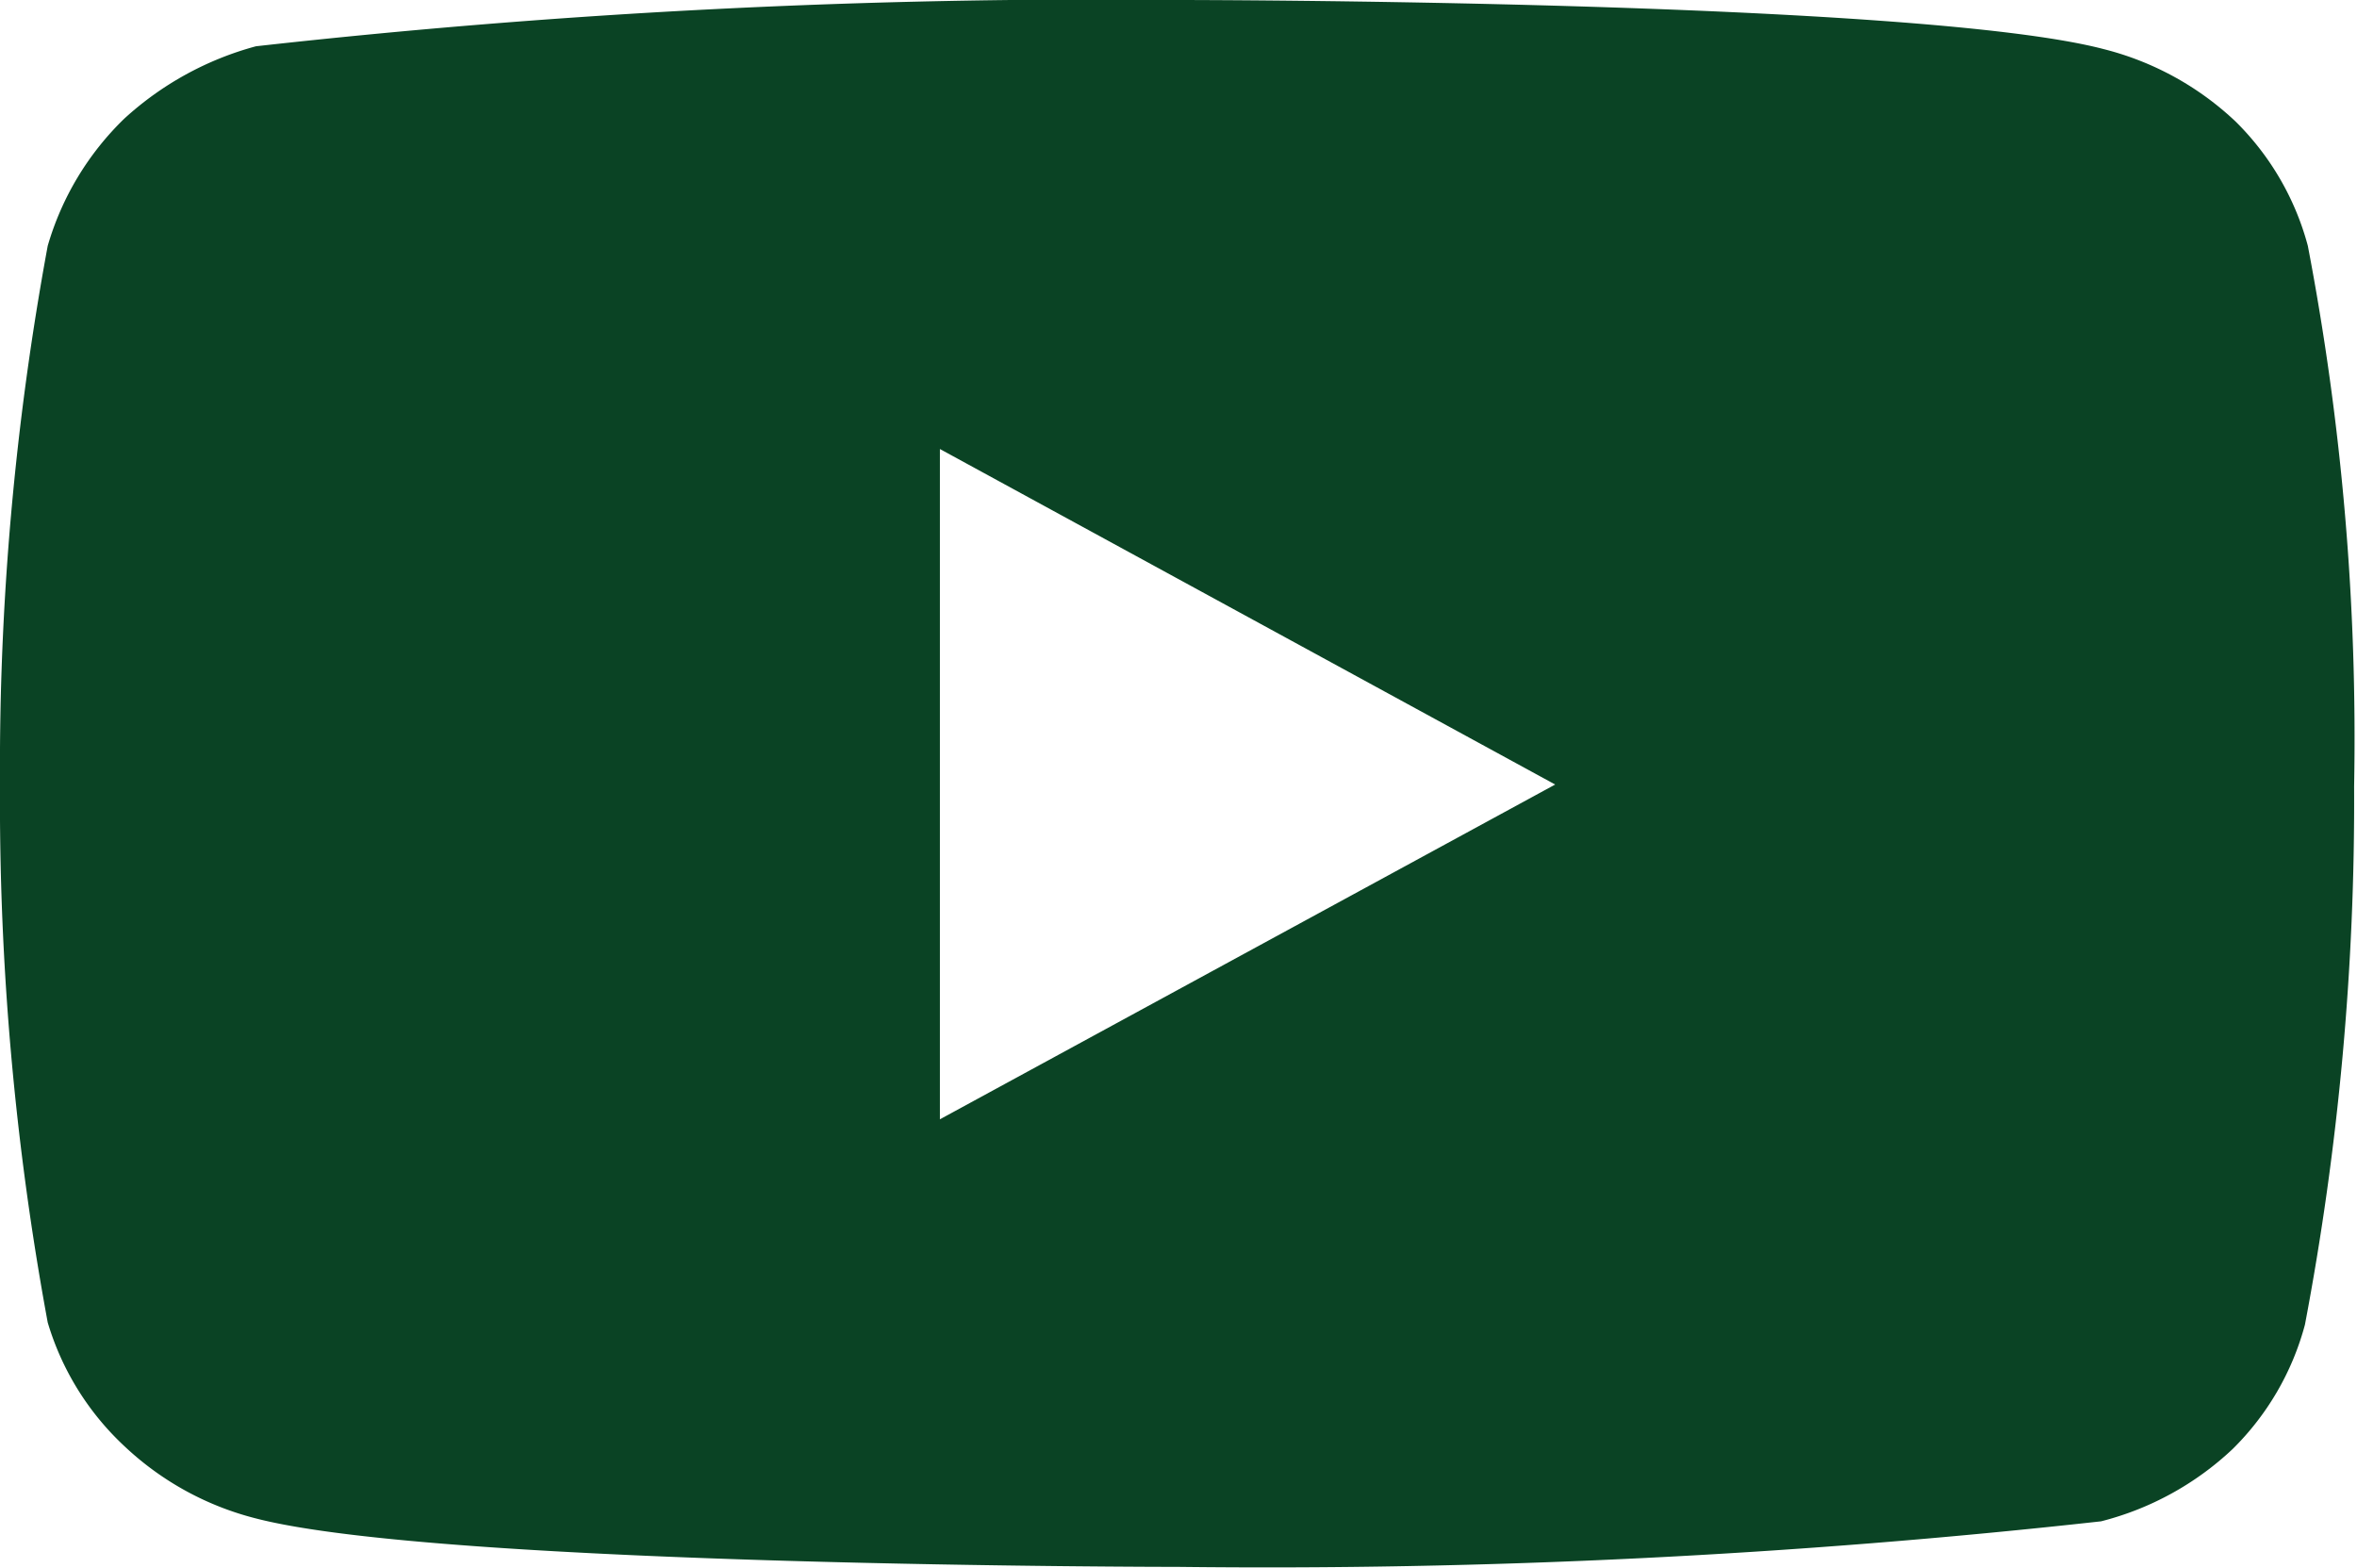
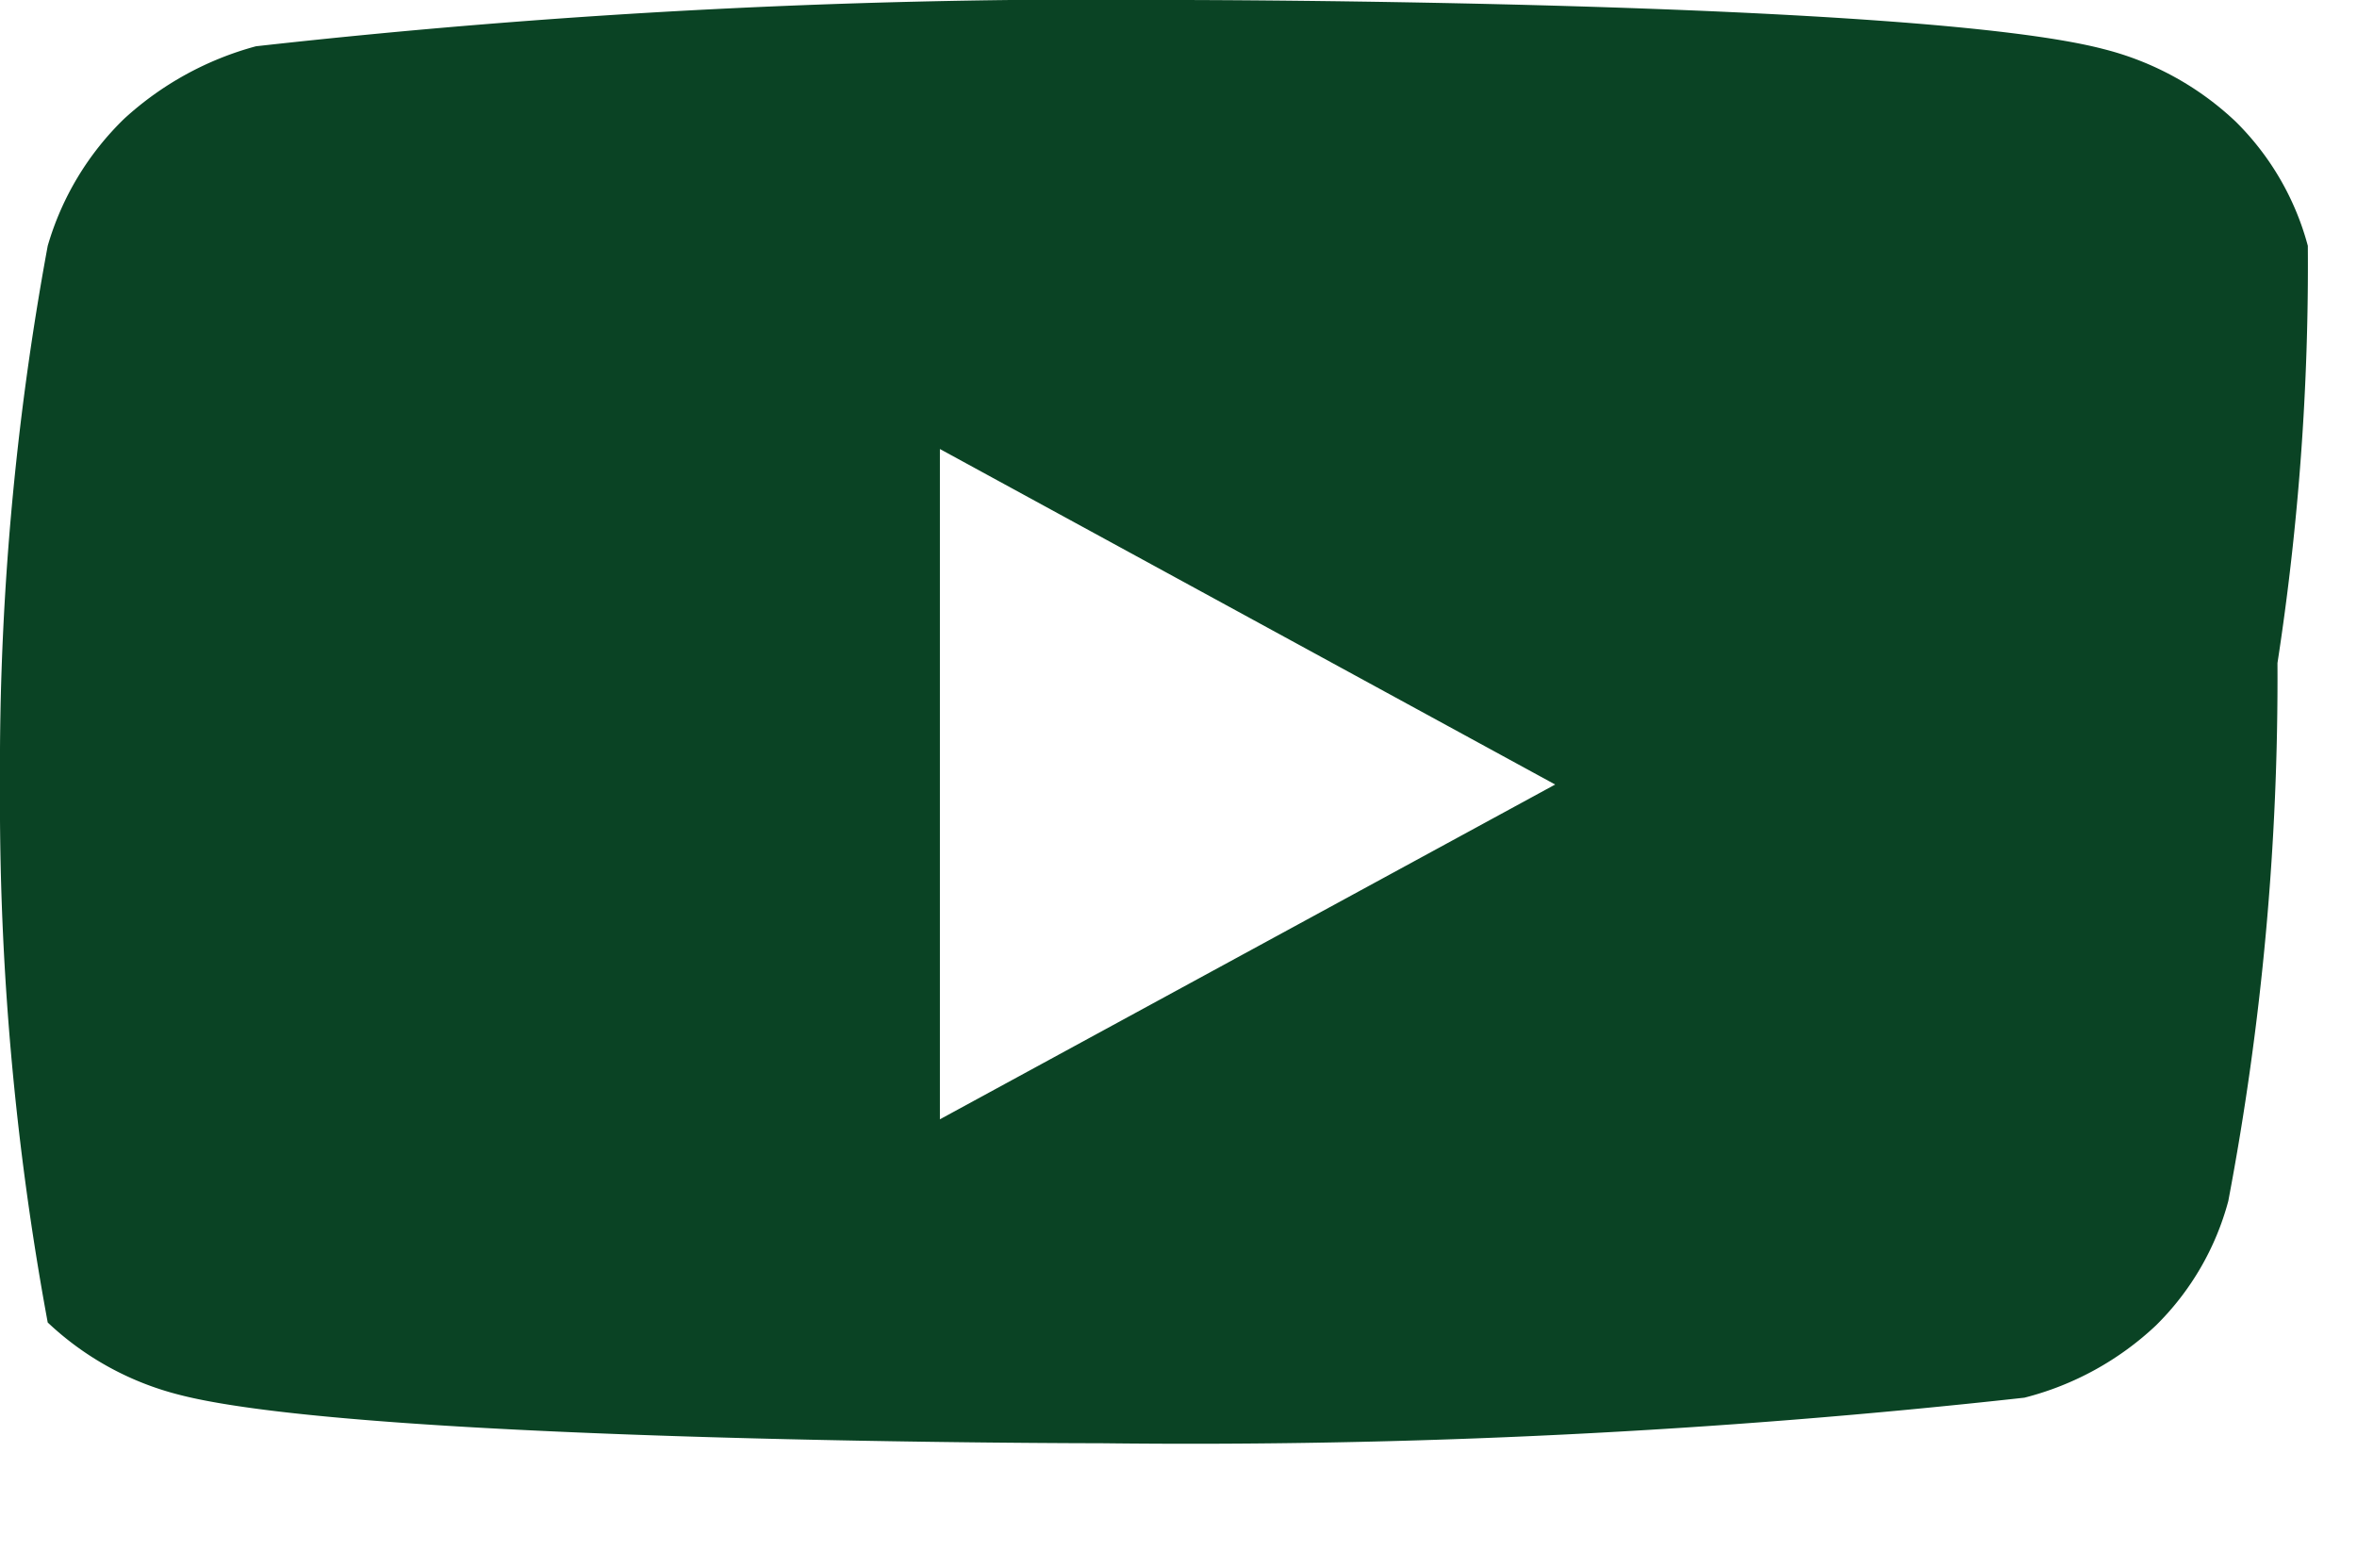
<svg xmlns="http://www.w3.org/2000/svg" viewBox="0 0 32.6 21.69">
  <defs>
    <style>.cls-1{fill:#0a4324;fill-rule:evenodd;}</style>
  </defs>
  <g id="レイヤー_2" data-name="レイヤー 2">
    <g id="レイヤー_1-2" data-name="レイヤー 1">
-       <path class="cls-1" d="M31.92,3.4a3.79,3.79,0,0,0-1-1.72,4.12,4.12,0,0,0-1.82-1C26.51,0,16.29,0,16.29,0A104.39,104.39,0,0,0,3.54.64a4.39,4.39,0,0,0-1.82,1A4,4,0,0,0,.66,3.4,39.62,39.62,0,0,0,0,10.85a39.59,39.59,0,0,0,.66,7.44A3.83,3.83,0,0,0,1.72,20a4.12,4.12,0,0,0,1.82,1c2.58.67,12.75.67,12.75.67a104.72,104.72,0,0,0,12.77-.63,4.14,4.14,0,0,0,1.82-1,3.79,3.79,0,0,0,1-1.72,38.79,38.79,0,0,0,.68-7.44A36.16,36.16,0,0,0,31.92,3.4ZM13,15.48V6.21l8.51,4.64Z" />
+       <path class="cls-1" d="M31.92,3.4a3.79,3.79,0,0,0-1-1.72,4.12,4.12,0,0,0-1.82-1C26.51,0,16.29,0,16.29,0A104.39,104.39,0,0,0,3.54.64a4.39,4.39,0,0,0-1.82,1A4,4,0,0,0,.66,3.4,39.62,39.62,0,0,0,0,10.85a39.59,39.59,0,0,0,.66,7.44a4.12,4.12,0,0,0,1.82,1c2.58.67,12.75.67,12.75.67a104.72,104.72,0,0,0,12.77-.63,4.14,4.14,0,0,0,1.82-1,3.79,3.79,0,0,0,1-1.72,38.79,38.79,0,0,0,.68-7.44A36.16,36.16,0,0,0,31.92,3.4ZM13,15.48V6.21l8.51,4.64Z" />
    </g>
  </g>
</svg>